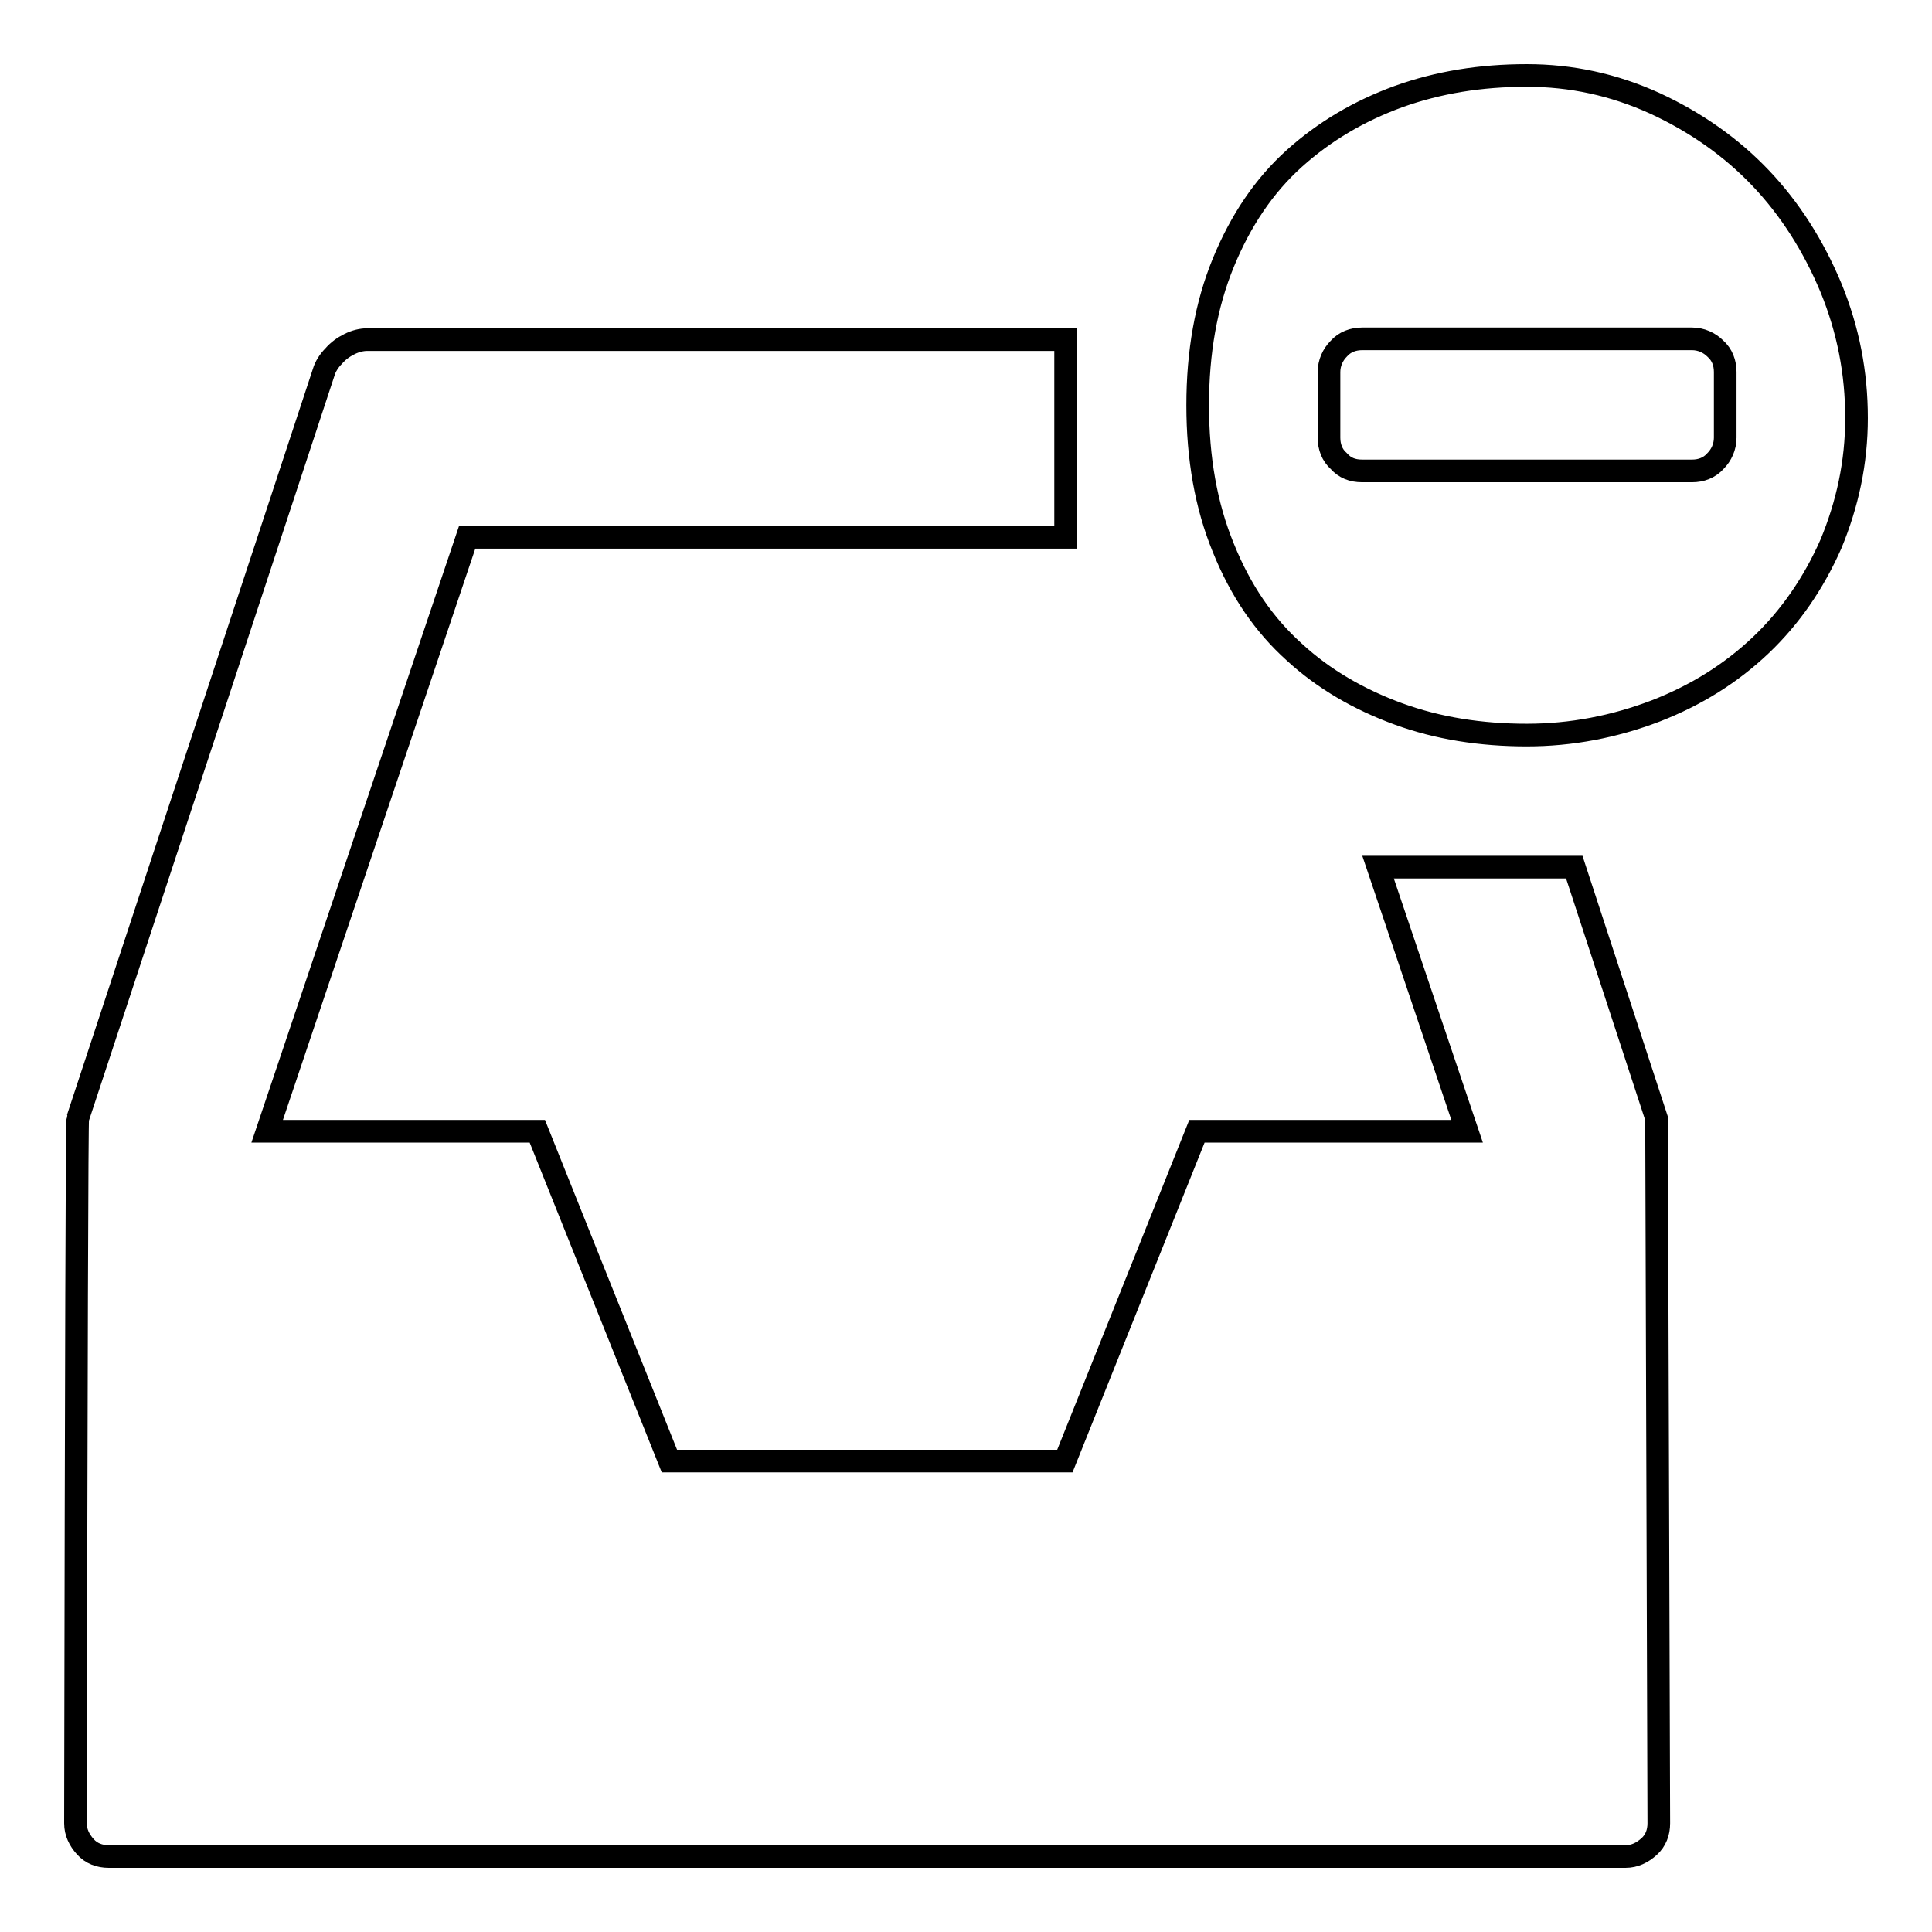
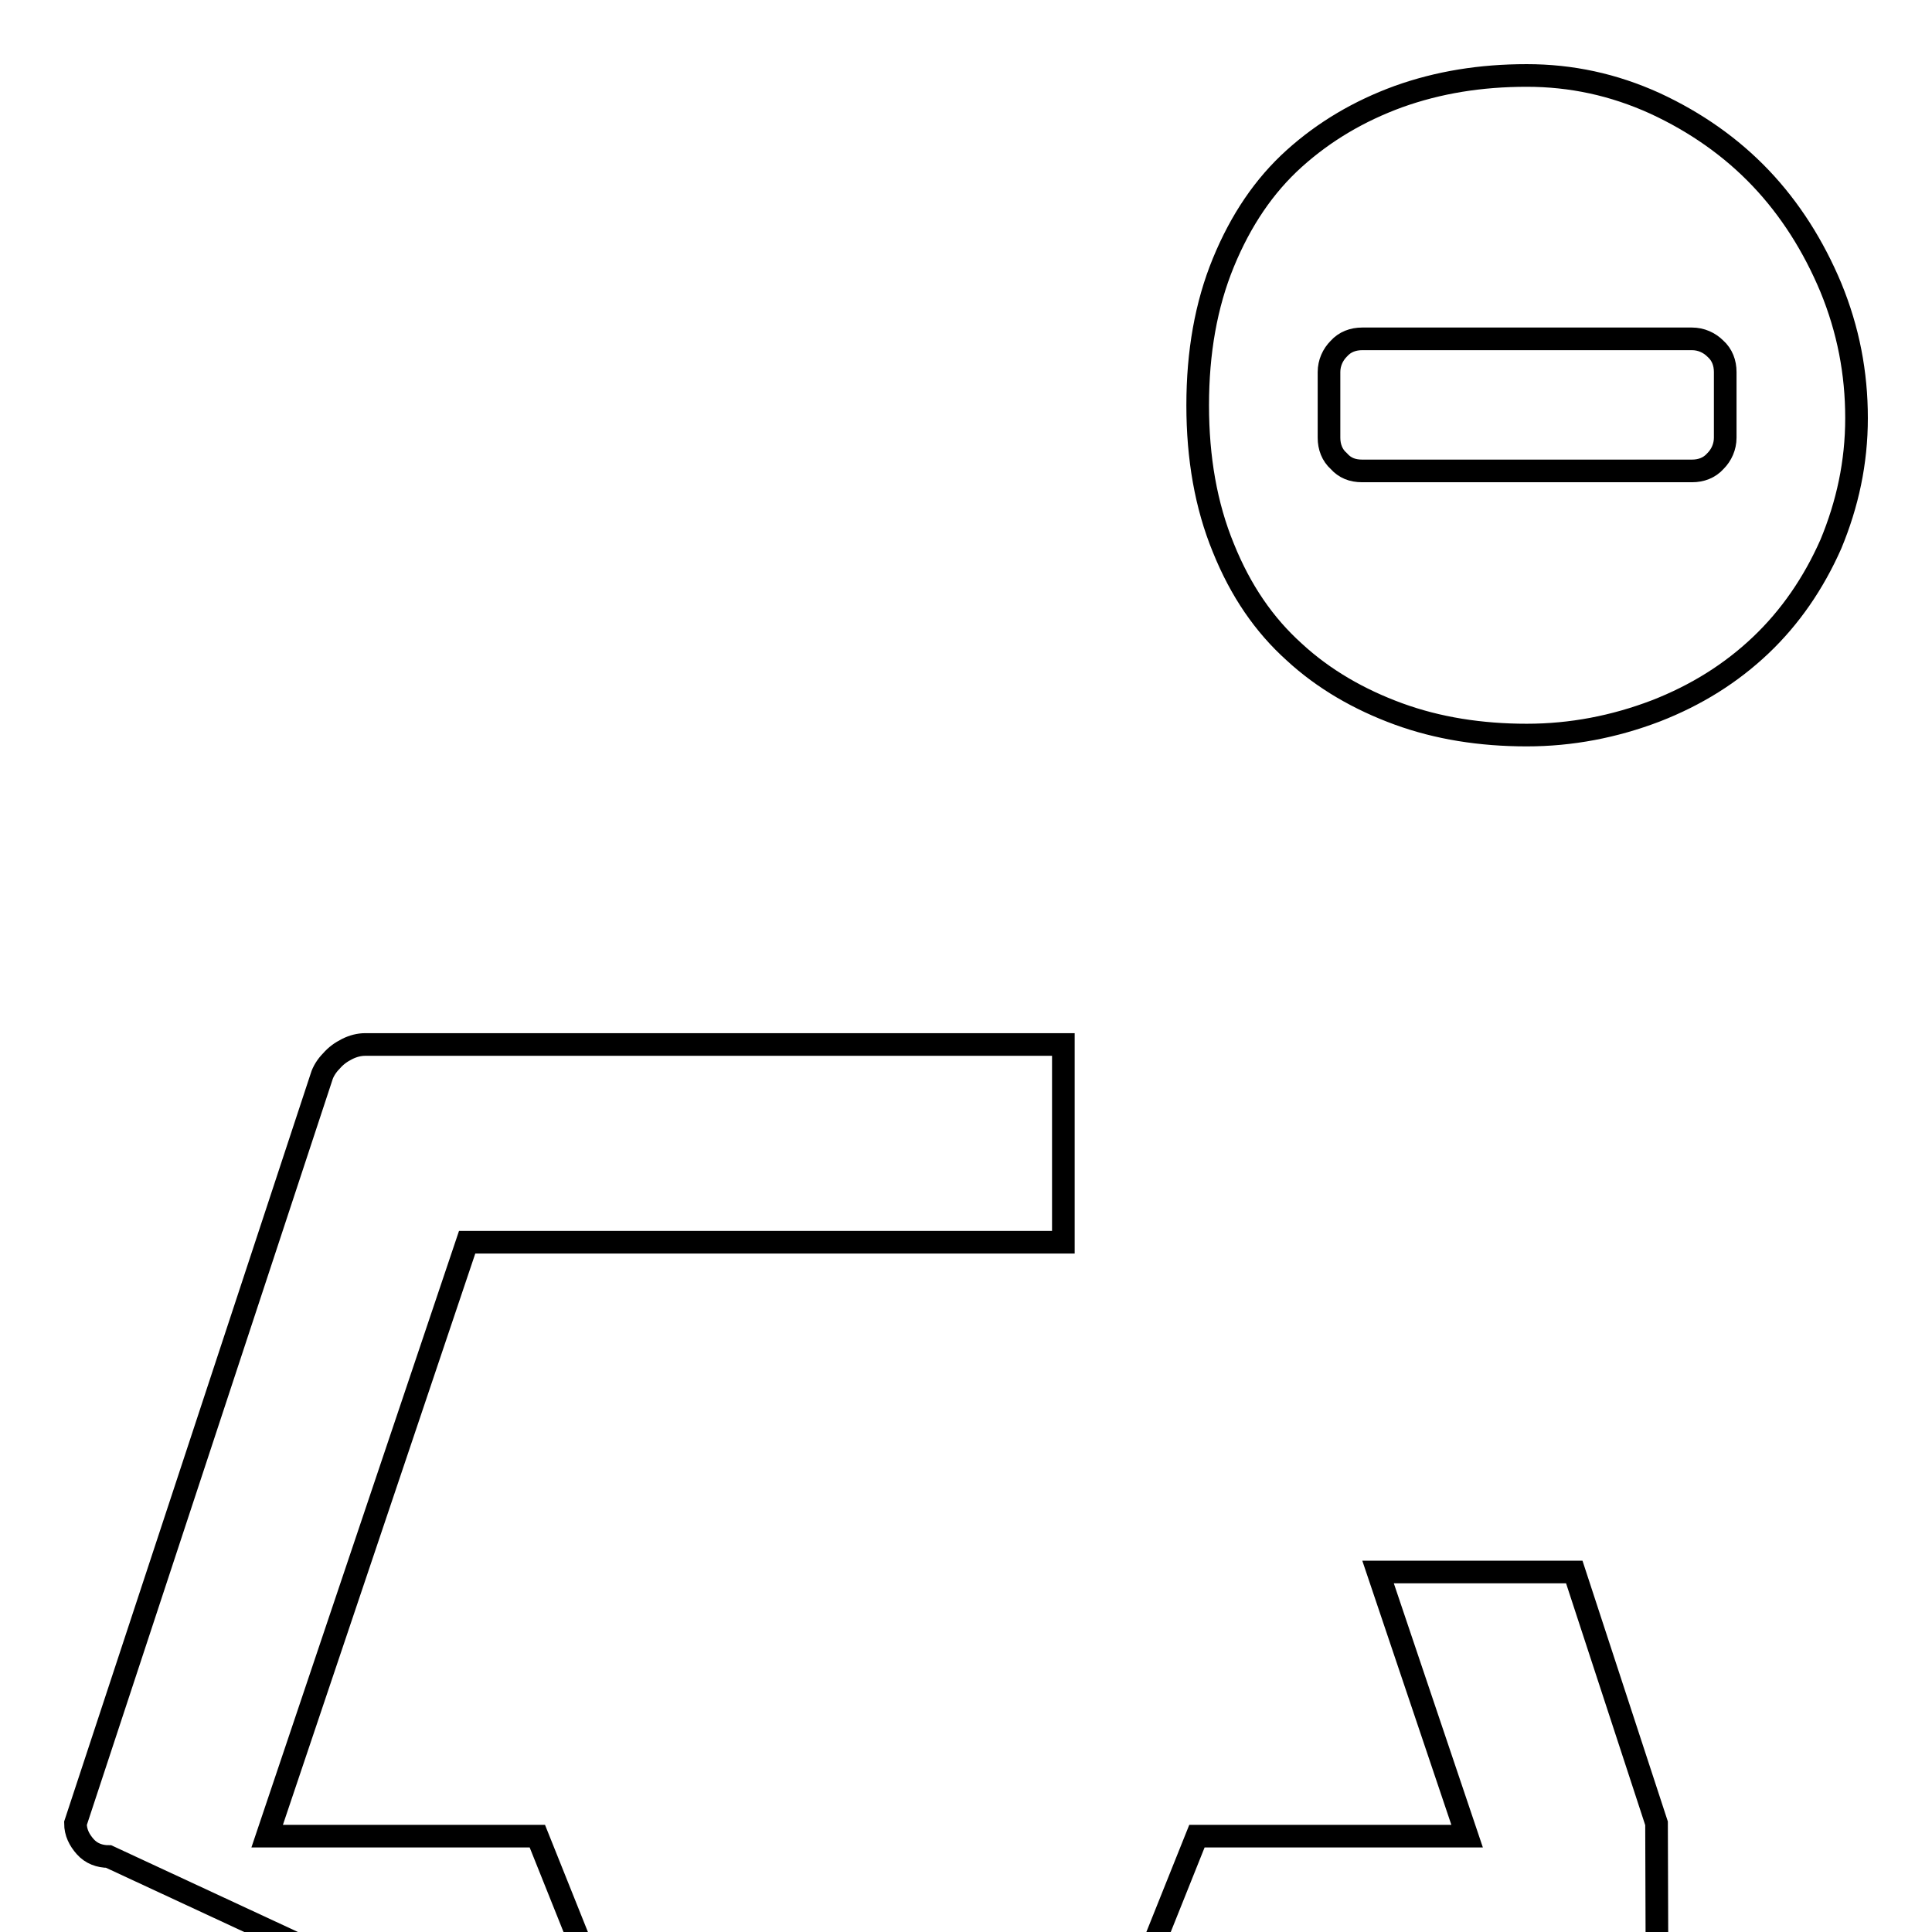
<svg xmlns="http://www.w3.org/2000/svg" version="1.1" x="0px" y="0px" viewBox="0 0 256 256" enable-background="new 0 0 256 256" xml:space="preserve">
  <g>
    <g>
      <g>
-         <path stroke-width="3" fill-opacity="0" stroke="#000000" d="M202.3,97.4c-6.1,0-11.8-0.9-17-2.8c-5.2-1.9-9.9-4.6-13.8-8.2c-4-3.6-7.1-8.1-9.4-13.8c-2.3-5.6-3.4-11.9-3.4-18.9c0-7,1.1-13.3,3.4-18.9c2.3-5.6,5.4-10.2,9.4-13.8c4-3.6,8.6-6.3,13.8-8.2c5.3-1.9,10.9-2.8,17-2.8c5.9,0,11.5,1.2,17,3.7c5.4,2.5,10.1,5.8,14,9.9c3.9,4.1,7,9,9.3,14.5c2.3,5.6,3.4,11.3,3.4,17.3c0,5.9-1.2,11.4-3.4,16.7c-2.3,5.2-5.4,9.7-9.3,13.4c-3.9,3.7-8.5,6.6-13.9,8.7C213.9,96.3,208.2,97.4,202.3,97.4z M14.4,246c-1.2,0-2.3-0.4-3.1-1.3s-1.3-1.9-1.3-3.1c0.1-62.1,0.2-93.2,0.3-93.4l32.6-98.9c0.2-0.7,0.7-1.5,1.3-2.1c0.6-0.7,1.3-1.2,2.1-1.6c0.8-0.4,1.6-0.6,2.4-0.6h92.5v26.2H61.9l-26.5,78.7h35.8l17.5,43.7h52.4l17.5-43.7h35.8l-11.8-35h26l10.9,33.3l0.3,93.4c0,1.2-0.4,2.3-1.3,3.1s-1.9,1.3-3.1,1.3L14.4,246L14.4,246z M180.5,62.4h43.7c1.2,0,2.3-0.4,3.1-1.3c0.8-0.8,1.3-1.9,1.3-3.1v-8.7c0-1.2-0.4-2.3-1.3-3.1c-0.8-0.8-1.9-1.3-3.1-1.3h-43.7c-1.2,0-2.3,0.4-3.1,1.3c-0.8,0.8-1.3,1.9-1.3,3.1v8.7c0,1.2,0.4,2.3,1.3,3.1C178.2,62,179.2,62.4,180.5,62.4z" />
+         <path stroke-width="3" fill-opacity="0" stroke="#000000" d="M202.3,97.4c-6.1,0-11.8-0.9-17-2.8c-5.2-1.9-9.9-4.6-13.8-8.2c-4-3.6-7.1-8.1-9.4-13.8c-2.3-5.6-3.4-11.9-3.4-18.9c0-7,1.1-13.3,3.4-18.9c2.3-5.6,5.4-10.2,9.4-13.8c4-3.6,8.6-6.3,13.8-8.2c5.3-1.9,10.9-2.8,17-2.8c5.9,0,11.5,1.2,17,3.7c5.4,2.5,10.1,5.8,14,9.9c3.9,4.1,7,9,9.3,14.5c2.3,5.6,3.4,11.3,3.4,17.3c0,5.9-1.2,11.4-3.4,16.7c-2.3,5.2-5.4,9.7-9.3,13.4c-3.9,3.7-8.5,6.6-13.9,8.7C213.9,96.3,208.2,97.4,202.3,97.4z M14.4,246c-1.2,0-2.3-0.4-3.1-1.3s-1.3-1.9-1.3-3.1l32.6-98.9c0.2-0.7,0.7-1.5,1.3-2.1c0.6-0.7,1.3-1.2,2.1-1.6c0.8-0.4,1.6-0.6,2.4-0.6h92.5v26.2H61.9l-26.5,78.7h35.8l17.5,43.7h52.4l17.5-43.7h35.8l-11.8-35h26l10.9,33.3l0.3,93.4c0,1.2-0.4,2.3-1.3,3.1s-1.9,1.3-3.1,1.3L14.4,246L14.4,246z M180.5,62.4h43.7c1.2,0,2.3-0.4,3.1-1.3c0.8-0.8,1.3-1.9,1.3-3.1v-8.7c0-1.2-0.4-2.3-1.3-3.1c-0.8-0.8-1.9-1.3-3.1-1.3h-43.7c-1.2,0-2.3,0.4-3.1,1.3c-0.8,0.8-1.3,1.9-1.3,3.1v8.7c0,1.2,0.4,2.3,1.3,3.1C178.2,62,179.2,62.4,180.5,62.4z" />
      </g>
    </g>
  </g>
</svg>